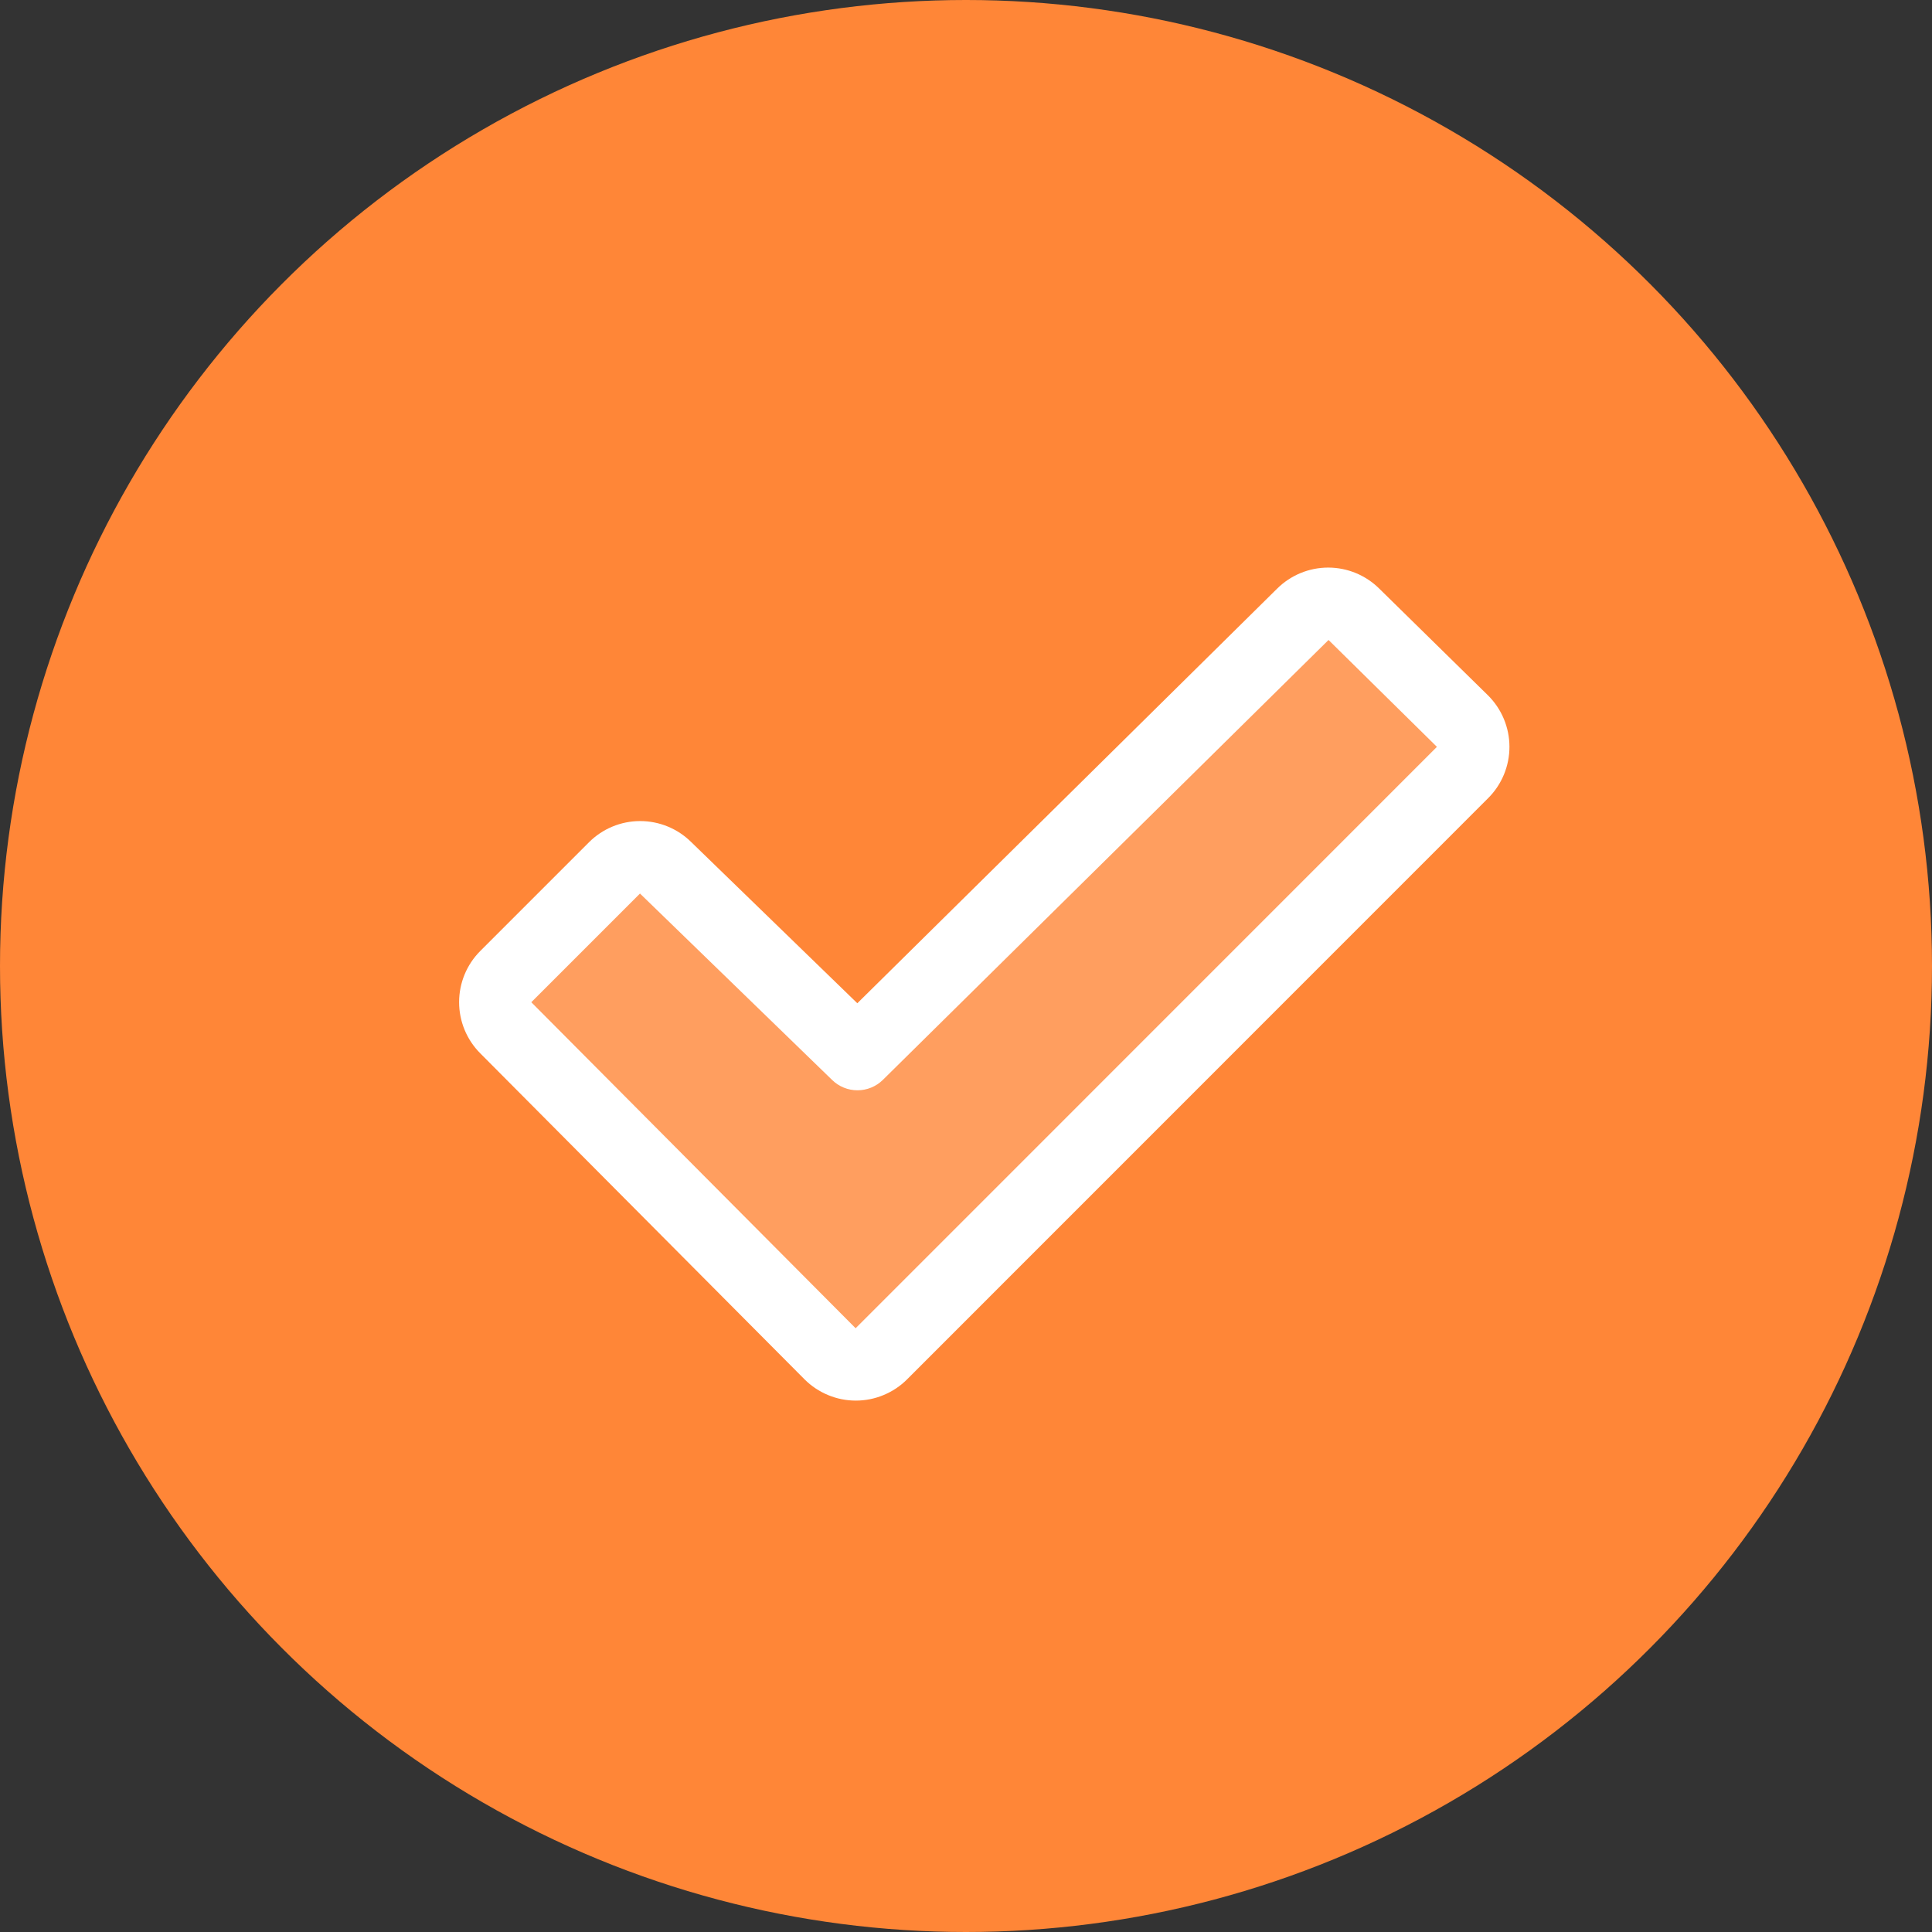
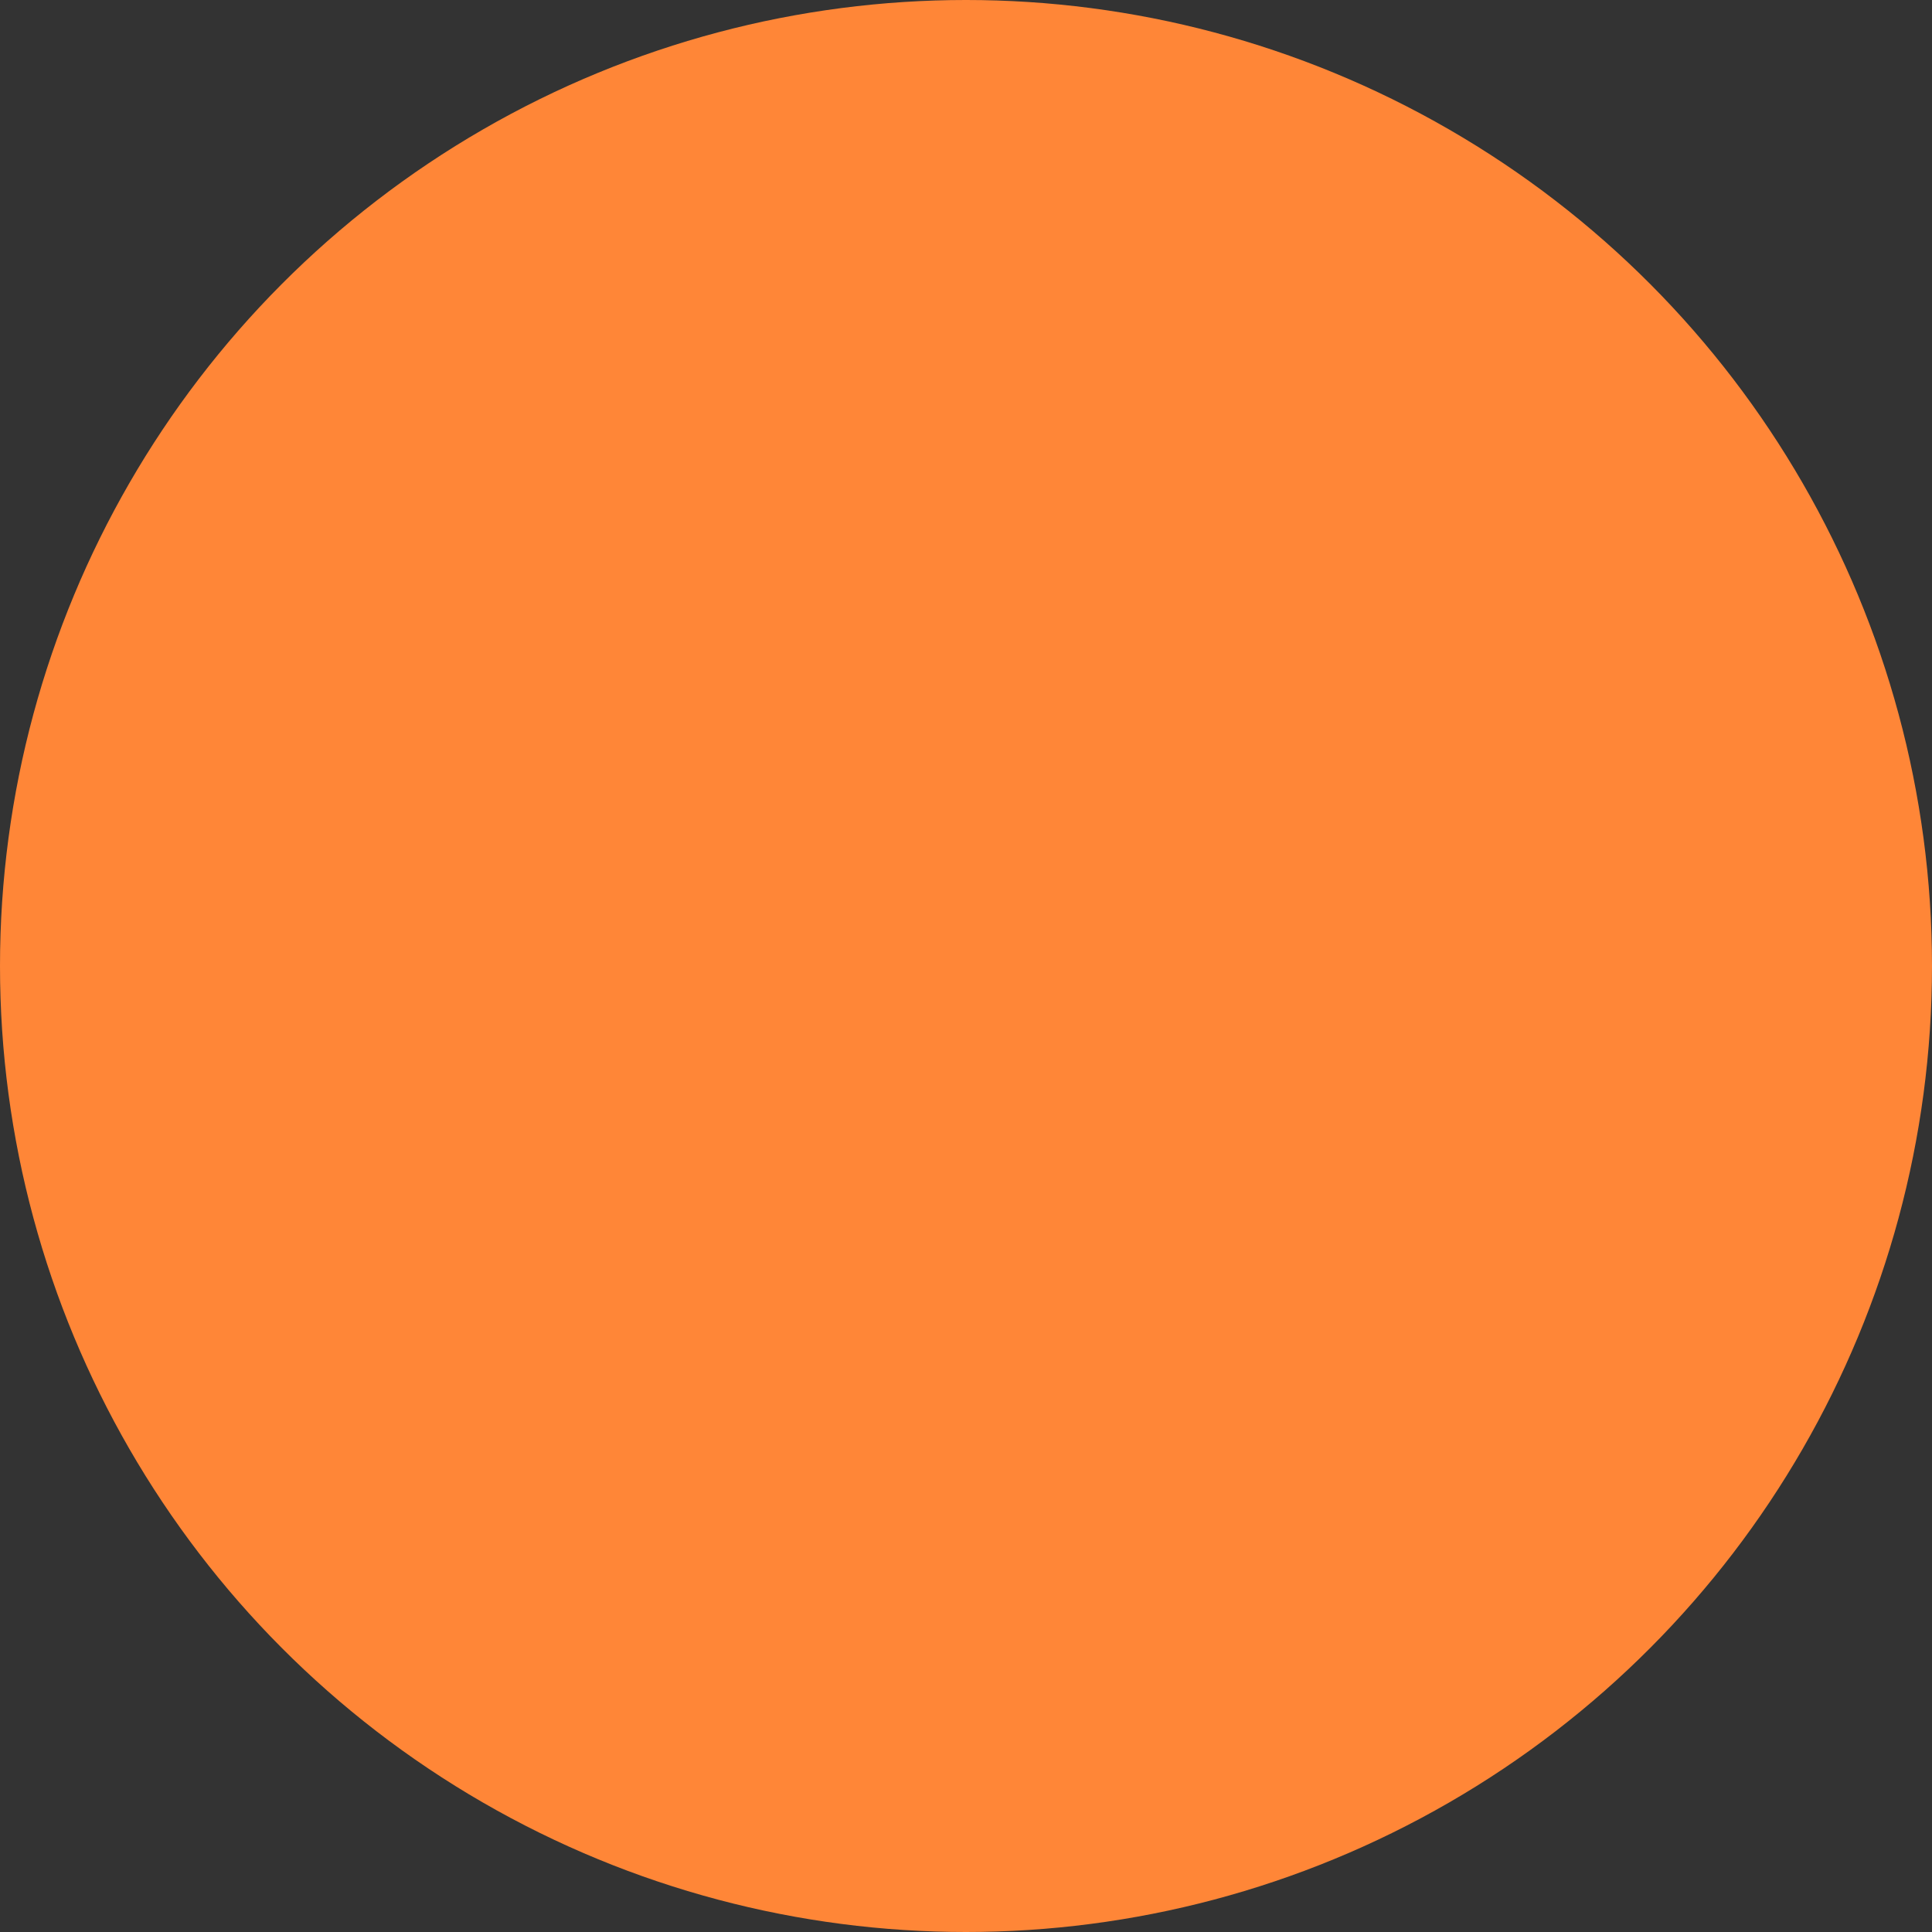
<svg xmlns="http://www.w3.org/2000/svg" width="60" height="60" viewBox="0 0 60 60" fill="none">
  <rect x="0" y="0" width="60" height="60" fill="#333333" stroke="none" />
  <circle cx="30" cy="30" r="30" fill="#FF8637" />
-   <path opacity="0.2" d="M45.421 23.99L27.365 42.046C27.26 42.151 27.136 42.233 27 42.29C26.863 42.347 26.717 42.376 26.569 42.376C26.421 42.376 26.275 42.347 26.138 42.29C26.002 42.233 25.878 42.151 25.773 42.046L15.704 31.921C15.493 31.71 15.375 31.424 15.375 31.126C15.375 30.828 15.493 30.541 15.704 30.331L19.079 26.956C19.184 26.851 19.308 26.768 19.444 26.711C19.581 26.655 19.727 26.625 19.875 26.625C20.023 26.625 20.169 26.655 20.306 26.711C20.443 26.768 20.567 26.851 20.671 26.956L26.625 32.732L40.454 19.079C40.559 18.974 40.683 18.892 40.819 18.835C40.956 18.778 41.102 18.749 41.25 18.749C41.398 18.749 41.544 18.778 41.681 18.835C41.818 18.892 41.942 18.974 42.046 19.079L45.421 22.398C45.526 22.502 45.609 22.626 45.665 22.763C45.722 22.899 45.751 23.046 45.751 23.194C45.751 23.342 45.722 23.488 45.665 23.625C45.609 23.761 45.526 23.885 45.421 23.99Z" fill="white" />
-   <path d="M46.212 21.596L42.837 18.283C42.415 17.863 41.844 17.627 41.248 17.627C40.653 17.627 40.082 17.863 39.66 18.283L26.625 31.157L21.466 26.151C21.043 25.732 20.472 25.498 19.877 25.499C19.282 25.5 18.711 25.737 18.291 26.158L14.916 29.533C14.494 29.955 14.258 30.527 14.258 31.123C14.258 31.719 14.494 32.291 14.916 32.713L24.987 42.838C25.196 43.047 25.444 43.212 25.717 43.325C25.99 43.439 26.283 43.497 26.578 43.497C26.874 43.497 27.166 43.439 27.439 43.325C27.712 43.212 27.961 43.047 28.169 42.838L46.219 24.784C46.428 24.575 46.594 24.326 46.707 24.052C46.82 23.778 46.878 23.485 46.877 23.189C46.877 22.893 46.817 22.599 46.703 22.326C46.589 22.053 46.422 21.805 46.212 21.596ZM26.572 41.25L16.5 31.125L19.875 27.75C19.88 27.753 19.883 27.757 19.887 27.761L25.842 33.539C26.052 33.745 26.335 33.86 26.629 33.86C26.923 33.86 27.206 33.745 27.416 33.539L41.259 19.875L44.625 23.194L26.572 41.25Z" fill="white" />
</svg>